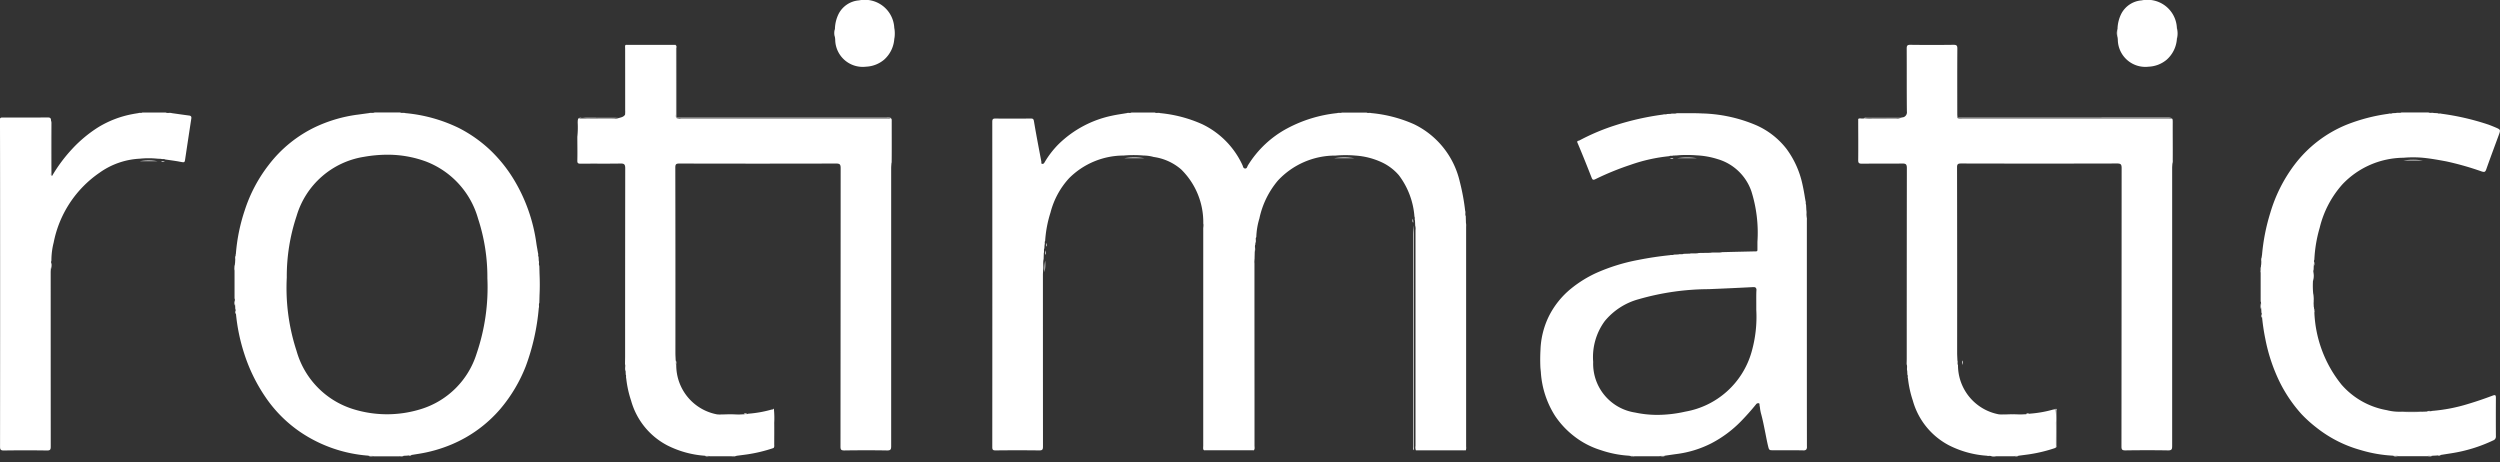
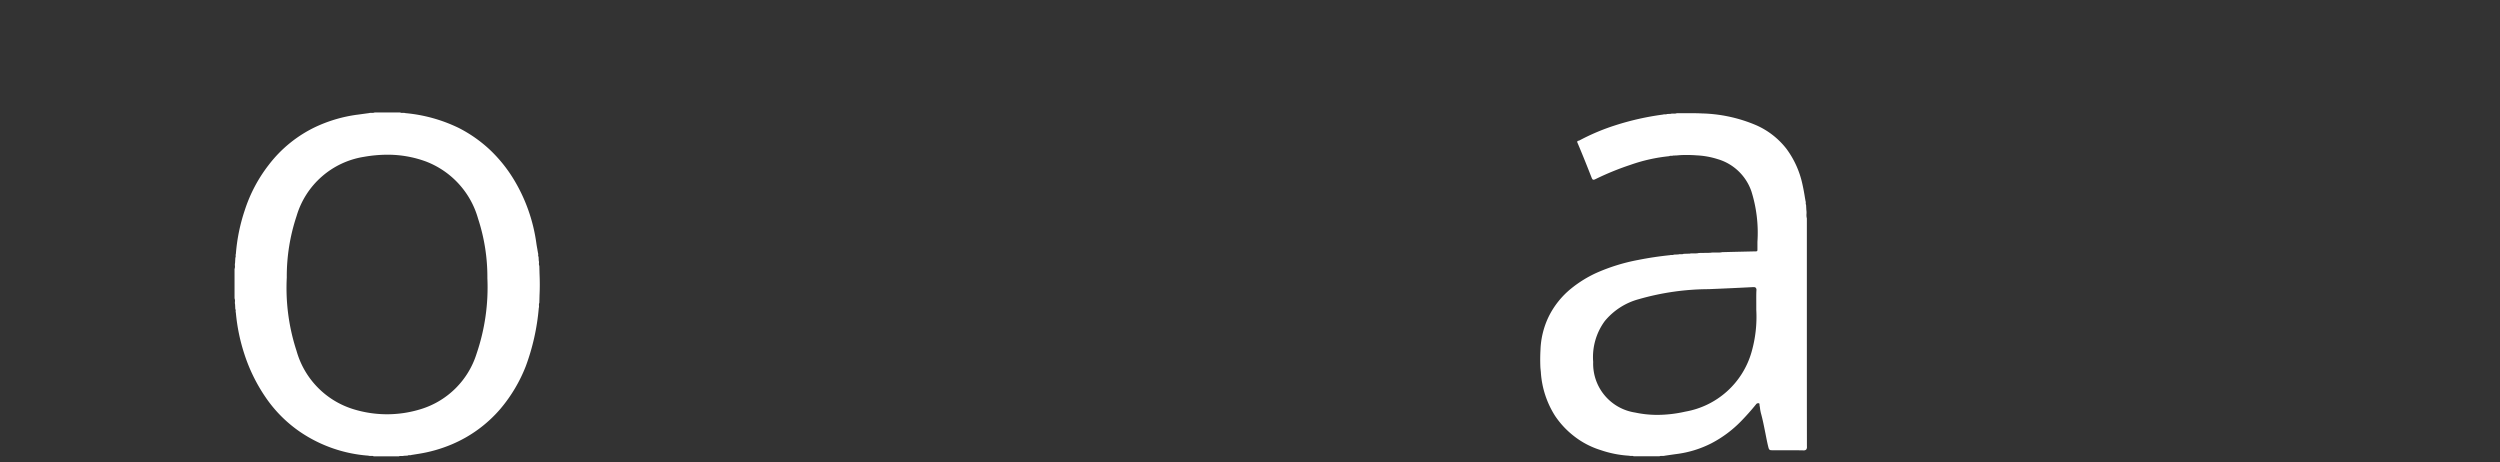
<svg xmlns="http://www.w3.org/2000/svg" width="208.15" height="38.493">
  <rect width="100%" height="100%" fill="#333333" stroke="none" />
  <g fill="#fff">
-     <path d="M104.535 20.061l-.016.3c-.067.145 0 .305-.046.452l-.018.744a.854.854 0 00-.026.372v15.188a1 1 0 01-.023.374h-4.16a.72.72 0 01-.031-.37V18.982a.773.773 0 00-.03-.371 6.156 6.156 0 00-1.845-4.509 4.432 4.432 0 00-2.29-1.033 3.13 3.13 0 00-.838-.119 9.387 9.387 0 00-1.654 0 6.434 6.434 0 00-4.547 1.89 6.683 6.683 0 00-1.546 2.857 9.776 9.776 0 00-.446 2.364c-.069.1 0 .216-.048.317l-.018.3c-.065.124 0 .263-.045.389l-.016.5c-.075.314.007.635-.045.95 0 .115-.014.229-.014.344q0 7.157.005 14.314c0 .255-.05.33-.318.326a150.714 150.714 0 00-3.621 0c-.212 0-.282-.042-.282-.27q.01-13.543 0-27.086c0-.22.054-.279.276-.276.976.013 1.952.008 2.928 0 .174 0 .232.027.266.229.188 1.127.407 2.249.618 3.372.012.061-.046.158.072.174.1.012.145-.045.192-.123a7.532 7.532 0 011.177-1.527 8.976 8.976 0 014.451-2.364c.405-.089.818-.143 1.227-.213.124-.049.263.022.384-.047h1.937c.143.072.3-.006.448.048a11.145 11.145 0 013.507.925 7.038 7.038 0 013.352 3.414c.05.105.051.262.214.273s.176-.161.231-.252a8.6 8.6 0 013.288-3.094 11.3 11.3 0 014.147-1.266c.129-.048.271.014.4-.045h2.044c.124.063.262 0 .389.042a11.309 11.309 0 013.569.929 7.06 7.06 0 013.8 4.751 17.793 17.793 0 01.455 2.454c.056.144-.026.3.05.444l.016.563a1.165 1.165 0 01.015.312v18.317a.743.743 0 01-.024.31h-4.16a.72.72 0 01-.031-.37V19.158a.933.933 0 00-.025-.373l-.018-.419c-.045-.108.009-.229-.045-.335a6.5 6.5 0 00-1.291-3.433 4.221 4.221 0 00-1.45-1.094 6.166 6.166 0 00-2.171-.551 9.568 9.568 0 00-1.658 0 6.52 6.52 0 00-4.8 2.082 7.181 7.181 0 00-1.541 3.161 5.972 5.972 0 00-.257 1.553c-.083.092-.014.211-.064.312zM158.191 9.837c.066-.018.131-.038.2-.055a.439.439 0 00.376-.508c-.019-1.743-.005-3.486-.015-5.229 0-.234.045-.317.3-.314q1.793.023 3.587 0c.255 0 .332.049.33.316-.013 1.815-.007 3.631-.006 5.447 0 .113.015.225.023.338a.717.717 0 00.37.031h17.126c.453 0 .4-.048.4.4 0 1.121.014 2.242-.008 3.363-.007.124-.02.247-.02.371v23.144c0 .267-.044.364-.345.358-1.186-.02-2.372-.018-3.558 0-.272 0-.318-.079-.318-.328q.011-11.588.014-23.175c0-.311-.07-.385-.387-.384q-6.487.018-12.974 0c-.271 0-.343.054-.342.333q.015 7.709.008 15.419c0 .217.016.435.024.652.046.123-.023.259.046.38a4.164 4.164 0 003.393 4.1 2.141 2.141 0 00.376.008 8.221 8.221 0 001.532 0l.371-.016c.1-.046.221.018.321-.047a9.655 9.655 0 001.93-.341 1.126 1.126 0 00.206-.041 7.455 7.455 0 01.027 1.141c.008.6 0 1.2 0 1.8 0 .109.034.232-.089.309a12.5 12.5 0 01-2.2.526c-.274.038-.549.072-.824.108-.129.048-.271-.014-.4.045h-1.855c-.124-.064-.263 0-.389-.045a8.165 8.165 0 01-3.157-.87 6.021 6.021 0 01-3-3.713 8.887 8.887 0 01-.406-1.848c-.047-.1.02-.217-.048-.314l-.015-.309c-.054-.185.028-.381-.049-.563 0-.156.009-.311.009-.466q0-7.934.01-15.869c0-.329-.1-.38-.4-.375-1.111.018-2.223 0-3.334.013-.238 0-.321-.045-.317-.3.013-1.141 0-2.281 0-3.423.093-.073.2-.037.3-.037h2.862a.636.636 0 00.315-.032zM52.101 31.199l-.014-.309c-.054-.184.028-.381-.048-.563 0-.218.008-.436.008-.654q0-7.833.009-15.666c0-.337-.1-.4-.412-.391-1.1.019-2.2 0-3.306.013-.223 0-.275-.055-.269-.275.016-.654 0-1.308 0-1.962a7.408 7.408 0 00.03-1.171c.01-.355 0-.356.349-.356h2.726a.63.63 0 00.308-.027c.206-.063.434-.085.562-.294a.828.828 0 00.024-.337V4.06c0-.109-.044-.228.041-.327h4.134c.077.1.038.22.038.33v5.429c0 .11-.036.228.035.332l.007.007a.641.641 0 00.368.035h17.144c.438 0 .395-.046.393.374 0 1.131.013 2.261-.009 3.391-.007.124-.02.247-.02.371v23.144c0 .267-.044.364-.345.358-1.186-.02-2.372-.018-3.558 0-.273 0-.318-.079-.317-.329q.011-11.588.014-23.175c0-.311-.071-.385-.387-.384q-6.518.018-13.037 0c-.27 0-.343.054-.342.333q.015 7.709.008 15.419c0 .217.015.435.024.652.046.123-.023.26.046.38a4.163 4.163 0 003.393 4.1 2.176 2.176 0 00.376.008 8.281 8.281 0 001.532 0l.371-.016c.1-.046.222.018.322-.047a9.7 9.7 0 001.93-.341 1.158 1.158 0 00.206-.041 7.4 7.4 0 01.027 1.14c.008.6 0 1.2 0 1.8 0 .109.034.232-.089.309a12.47 12.47 0 01-2.2.526c-.274.038-.549.072-.824.108-.129.048-.271-.014-.4.045h-1.855c-.124-.064-.264 0-.39-.045a8.172 8.172 0 01-3.157-.87 6.02 6.02 0 01-3-3.713 8.854 8.854 0 01-.406-1.848c-.039-.102.029-.219-.04-.316z" />
    <path d="M136.028 37.992h0a.3.3 0 00-.147-.033h-.12a.359.359 0 01-.118-.016 8.915 8.915 0 01-2.373-.469 6.923 6.923 0 01-2.268-1.2 7.192 7.192 0 01-1.521-1.639 7.678 7.678 0 01-1.187-3.6v-.007c0-.031-.005-.062-.008-.094l-.031-.311a14.421 14.421 0 01.006-1.5 6.905 6.905 0 01.677-2.749 7 7 0 011.887-2.359 9.84 9.84 0 012.07-1.284 15.653 15.653 0 013.487-1.085 27.91 27.91 0 012.663-.4.256.256 0 01.1-.016h.088a.267.267 0 00.137-.029l.368-.017a.387.387 0 01.138-.02h.149a.35.35 0 00.16-.031l.5-.015a.878.878 0 01.214-.022h.28a.934.934 0 00.27-.033l.938-.014a1.608 1.608 0 01.29-.022h.371a1.6 1.6 0 00.354-.033l.215-.005c.79-.02 1.685-.041 2.547-.06h.01c.087 0 .15 0 .15-.128v-.663h0a11.51 11.51 0 00-.5-4.2 4.223 4.223 0 00-2.815-2.69 6.791 6.791 0 00-1.734-.312 11.825 11.825 0 00-.852-.033c-.287 0-.553.012-.812.038l-.311.012a.246.246 0 01-.107.019h-.09a.217.217 0 00-.125.032 13.849 13.849 0 00-3.217.718 23.26 23.26 0 00-2.917 1.19.413.413 0 01-.167.054c-.066 0-.109-.048-.157-.169-.314-.8-.73-1.854-1.171-2.892a.166.166 0 01-.017-.141c.019-.035.064-.042.1-.049a.193.193 0 00.058-.016 17.869 17.869 0 012.983-1.261 22.7 22.7 0 014-.9.229.229 0 01.1-.02h.089a.233.233 0 00.136-.025l.309-.014a.453.453 0 01.153-.022H139.431a.44.44 0 00.183-.033H140.758c.377 0 .663.006.929.02a12.285 12.285 0 014.528.979 6.513 6.513 0 012.523 1.965 7.645 7.645 0 011.323 2.912 17.063 17.063 0 01.215 1.139l.051.292a.365.365 0 01.02.161h0a.35.35 0 00.027.171l.022.42a1.364 1.364 0 01.014.314v.011a1.131 1.131 0 00.029.378v7.609c0 3.807 0 7.541.005 11.382a.353.353 0 01-.063.259.32.32 0 01-.237.062h-.028a57.867 57.867 0 00-1.169-.011h-1.41c-.174 0-.244-.02-.3-.239-.1-.393-.176-.8-.252-1.188l-.008-.039c-.1-.5-.208-1.063-.357-1.6a3.7 3.7 0 01-.08-.413v-.027a5.417 5.417 0 00-.042-.244.324.324 0 010-.049c0-.056 0-.108-.088-.116h-.028a.217.217 0 00-.179.1 20.141 20.141 0 01-1.269 1.425 9.69 9.69 0 01-2.442 1.811 8.845 8.845 0 01-2.9.894c-.206.027-.417.058-.6.085l-.105.015-.267.038a.439.439 0 01-.141.019h-.148a.381.381 0 00-.166.03h-2.137zm9.968-14.085h-.072c-1.095.056-2.387.118-3.673.168a21.4 21.4 0 00-5.8.833 5.539 5.539 0 00-2.837 1.824 5.068 5.068 0 00-.966 3.4 4.113 4.113 0 003.49 4.216 8.881 8.881 0 001.857.195 10.664 10.664 0 002.325-.271 6.977 6.977 0 005.508-4.942 10.619 10.619 0 00.4-3.535V25.223c0-.41-.006-.725.011-1.037a.29.29 0 00-.049-.222.238.238 0 00-.194-.057zM33.188 37.994h-2.07a.32.32 0 00-.159-.035H30.806a.35.35 0 01-.129-.02 11.637 11.637 0 01-5.681-1.973 10.973 10.973 0 01-2.9-2.913 14 14 0 01-1.758-3.6 15.446 15.446 0 01-.7-3.416.314.314 0 01-.015-.138h0a.263.263 0 00-.032-.173l-.018-.378a.7.7 0 01-.013-.22v-.005a.582.582 0 00-.032-.283v-2.443a.606.606 0 00.031-.276h0a.752.752 0 01.012-.228l.024-.427a.325.325 0 00.027-.177.376.376 0 01.017-.154 15.04 15.04 0 01.739-3.627 12.289 12.289 0 012-3.783 10.674 10.674 0 013.94-3.179 11.9 11.9 0 013.4-.993h.01l.5-.069.51-.069a.379.379 0 01.131-.019H31.022a.393.393 0 00.168-.03h2.126a.36.36 0 00.169.034h.147a.356.356 0 01.124.019 12.79 12.79 0 014.444 1.236 11.287 11.287 0 012.583 1.811 11.875 11.875 0 011.985 2.458 13.883 13.883 0 011.892 5.352c.021.149.049.3.075.447l.013.07v.015l.047.264a.315.315 0 01.016.144.266.266 0 00.031.173l.015.313a.519.519 0 01.017.206h0a.464.464 0 00.031.236l.016.625c.029.642.029 1.237 0 1.819l-.016.62a.479.479 0 00-.03.236h0a.564.564 0 01-.017.21 18.428 18.428 0 01-1.08 4.834 12.613 12.613 0 01-2.11 3.548 10.908 10.908 0 01-4.051 2.961 11.854 11.854 0 01-2.837.8 31.47 31.47 0 01-.519.083.231.231 0 01-.1.019h-.095a.194.194 0 00-.121.033l-.315.017a.39.39 0 01-.122.017h-.15a.351.351 0 00-.17.035zm-.936-25.112a11.3 11.3 0 00-1.93.173 6.989 6.989 0 00-5.629 4.932 15.879 15.879 0 00-.816 5.127 16.838 16.838 0 00.813 6.1 7.083 7.083 0 004.684 4.839 9.48 9.48 0 005.7 0 7.016 7.016 0 004.605-4.6 17.1 17.1 0 00.9-6.3 15.555 15.555 0 00-.776-4.952 7.17 7.17 0 00-4.367-4.765 9.209 9.209 0 00-3.184-.554z" stroke="rgba(0,0,0,0)" stroke-miterlimit="10" />
-     <path d="M188.286 26.031l-.016-.371c-.054-.187.029-.384-.048-.569v-2.505c.074-.186-.007-.385.047-.573l.014-.375c.073-.119 0-.258.05-.381a16.6 16.6 0 01.695-3.544 12.492 12.492 0 012.014-4 10.328 10.328 0 014.358-3.339 14.876 14.876 0 013.465-.9c.1-.049.222.018.322-.049l.309-.016c.147-.05.307.022.452-.045h2.242c.145.067.3 0 .453.045l.312.015c.1.068.216 0 .317.046a21.025 21.025 0 013.9.9c.192.069.382.147.571.226.469.2.468.2.3.662-.346.942-.7 1.882-1.032 2.828-.08.228-.142.267-.391.188a24.432 24.432 0 00-2.955-.84c-.647-.119-1.292-.238-1.946-.3a9.3 9.3 0 00-1.6 0 7.089 7.089 0 00-5.082 2.206 8.378 8.378 0 00-1.9 3.628 11.2 11.2 0 00-.444 2.65c-.065.124 0 .264-.047.389l-.014.434c-.076.271.007.551-.046.824a7.428 7.428 0 000 1.073c.044.257-.025.519.04.775l.018.42c.051.125-.019.265.047.389a10.22 10.22 0 002.272 6.112 6.464 6.464 0 003.768 2.117 4.084 4.084 0 001.14.128 11.3 11.3 0 001.838 0l.371-.014c.122-.053.261.023.381-.05a14 14 0 003.068-.594c.673-.2 1.339-.43 2-.679.255-.1.28-.021.279.2a258.154 258.154 0 000 3.173.338.338 0 01-.225.353 12.618 12.618 0 01-3.49 1.072l-.879.139c-.1.046-.221-.018-.321.047l-.372.019c-.151.04-.311-.019-.461.04h-2.359c-.146-.067-.305 0-.453-.045a11.266 11.266 0 01-2.716-.473 10.4 10.4 0 01-3.678-1.876 10.765 10.765 0 01-1.236-1.117 11.813 11.813 0 01-1.784-2.612 14.4 14.4 0 01-1.223-3.646 17.025 17.025 0 01-.277-1.868c-.043-.1.016-.216-.048-.317zM4.335 14.649a12.776 12.776 0 011.7-2.277 10.9 10.9 0 012.111-1.757 8.465 8.465 0 012.9-1.117c.16-.032.322-.055.484-.082.1-.047.225.014.327-.047h1.936c.163.075.342-.006.507.05.48.067.959.138 1.44.2.162.02.213.092.189.25q-.253 1.648-.5 3.3c-.056.384-.044.371-.432.3-.417-.081-.839-.131-1.259-.195-.1-.066-.22 0-.322-.048l-.308-.014a7.279 7.279 0 00-1.464 0 6.3 6.3 0 00-3.362 1.173 9.181 9.181 0 00-3.814 5.813 6.016 6.016 0 00-.188 1.5c-.074.208.007.427-.047.636 0 .115-.013.229-.013.344q0 7.25.005 14.5c0 .25-.041.333-.315.329q-1.794-.027-3.589 0c-.272 0-.318-.079-.317-.331q.011-9.4.005-18.808 0-4.246-.01-8.492c.065-.114.177-.091.279-.091 1.235 0 2.469.005 3.7-.006.232 0 .273.083.272.29q-.011 2.148 0 4.3c.007.082-.075.22.085.28zM69.516 2.407a2.98 2.98 0 01.31-1.255 2.086 2.086 0 011.692-1.12 2.455 2.455 0 012.937 2.25 5.959 5.959 0 010 1 2.544 2.544 0 01-.852 1.693 2.5 2.5 0 01-1.494.577 2.294 2.294 0 01-2.57-2.241c0-.073-.015-.145-.023-.218a2.889 2.889 0 010-.686zM176.305 2.407a2.985 2.985 0 01.311-1.255 2.086 2.086 0 011.692-1.12 2.454 2.454 0 012.937 2.25 5.955 5.955 0 010 1 2.543 2.543 0 01-.852 1.693 2.5 2.5 0 01-1.494.577 2.294 2.294 0 01-2.57-2.242c0-.072-.015-.145-.023-.218a2.9 2.9 0 01-.001-.685zM180.873 13.632c0-1.2 0-2.391.015-3.586 0-.264-.154-.218-.306-.218h-17.256a.587.587 0 01-.337-.03q8.765 0 17.53-.007c.31 0 .413.065.406.394-.024 1.037-.007 2.075-.01 3.113a.533.533 0 01-.042.334zM74.169 13.633c0-1.194 0-2.389.016-3.583 0-.266-.151-.22-.3-.22H56.613c-.111 0-.23.041-.334-.035h17.477c.507 0 .461-.053.462.449v3.052c-.007.113.026.233-.049.337zM121.859 37.492c.008-.114.024-.228.024-.342V19.493c0-.313-.01-.627-.015-.941.083.1.047.222.047.334v18.277c0 .111.04.233-.056.329zM100.193 18.611a2.427 2.427 0 01.051.651v17.852c0 .125.008.251.012.376-.1-.079-.065-.193-.065-.292q0-9.294.002-18.587zM117.677 18.781c.015.239.045.478.045.718v17.615c0 .125.008.251.012.376-.093-.069-.065-.17-.065-.261V18.875l.008-.094zM104.381 37.492c.008-.124.024-.249.024-.373v-15.22a.724.724 0 01.026-.34q0 5.946.006 11.892v3.712c0 .111.04.233-.056.329z" />
-     <path d="M4.335 14.886c-.025.034-.032.151-.1.048-.037-.061-.008-.163-.008-.247 0-1.457-.006-2.914.006-4.371 0-.24-.062-.291-.294-.289-1.206.012-2.413 0-3.62.007-.111 0-.234-.038-.323.07.023-.156.145-.124.244-.124 1.258 0 2.517 0 3.775-.006.243 0 .268.108.268.3q-.008 2.137 0 4.274c.004.118-.033.238.052.338zM56.313 9.881c-.075-.1-.034-.222-.034-.332V4.098a.691.691 0 00-.039-.368c.127.095.071.232.071.349q.003 2.902.002 5.802zM52.14 3.732c-.008.124-.022.248-.022.373v5.164c0 .111.036.231-.044.332q0-2.824-.007-5.648c-.004-.081-.021-.175.073-.221zM51.537 9.807c-.864.064-1.73.007-2.594.03-.247.006-.569-.109-.72.048s-.027.477-.048.725a2.242 2.242 0 01-.051.768c0-.429.008-.858 0-1.286-.006-.209.047-.3.278-.295 1.044.013 2.089.008 3.135.01zM158.641 9.811c-.909.063-1.819.007-2.728.029a2.424 2.424 0 00-.747.038c.063-.1.165-.072.255-.072q1.606.001 3.22.005zM64.301 37.307a.282.282 0 00.092-.251v-2.908a.52.52 0 00-.028-.12c.121.016.059.11.059.163q.006 1.42 0 2.84c-.001.101.049.239-.123.276zM171.093 37.308a.283.283 0 00.092-.251v-2.908a.527.527 0 00-.028-.12c.121.017.059.11.059.163q.006 1.42 0 2.839c-.002.101.049.239-.123.277zM201.707 34.284a7.01 7.01 0 01-1.838 0zM44.521 24.714v-1.819a6.683 6.683 0 010 1.819zM93.619 13.17a5.773 5.773 0 011.654 0zM111.096 13.17a5.916 5.916 0 011.658 0zM139.633 13.173a6.007 6.007 0 011.663 0zM200.118 13.359a5.649 5.649 0 011.6 0zM61.569 34.474a5.032 5.032 0 01-1.532 0zM168.326 34.474a5.018 5.018 0 01-1.532 0zM128.397 29.192V30.7a4.648 4.648 0 010-1.508zM11.645 13.421a4.548 4.548 0 011.464 0zM74.423 3.287v-1a2.108 2.108 0 010 1zM181.242 3.286v-1a2.124 2.124 0 010 1zM143.401 21.158a6.04 6.04 0 01-1.015.049 3.91 3.91 0 011.015-.049zM86.973 22.655a4.236 4.236 0 01.045-.95 3.56 3.56 0 01-.045.95zM192.582 23.403a3.269 3.269 0 01.046-.824 2.706 2.706 0 01-.046.824zM141.465 21.221a3.718 3.718 0 01-.763.049 2.237 2.237 0 01.763-.049zM192.624 25.234a3.028 3.028 0 01-.04-.775 2.364 2.364 0 01.04.775zM176.305 2.407v.69a1.022 1.022 0 010-.69zM69.531 2.407v.69a1.018 1.018 0 010-.69zM150.377 18.366l-.042-.7a1.968 1.968 0 01.042.7zM4.234 22.467a2 2 0 01.047-.636 1.6 1.6 0 01-.047.636zM188.222 25.205a2.024 2.024 0 01.049.569c-.102-.184-.03-.382-.049-.569zM159.184 30.316a2.013 2.013 0 01.048.569c-.101-.182-.029-.38-.048-.569zM52.065 30.316a2.011 2.011 0 01.048.569c-.101-.182-.031-.38-.048-.569zM188.271 22.152a2.051 2.051 0 01-.047.573c.017-.191-.054-.389.047-.573zM14.298 9.671a1.591 1.591 0 01-.507-.05c.169.017.349-.054.507.05zM19.527 24.953a1.31 1.31 0 01.044.5c-.092-.157-.026-.332-.044-.5zM19.572 22.031a1.364 1.364 0 01-.043.507c.015-.169-.05-.345.043-.507zM139.65 9.683a1.591 1.591 0 01-.507.05c.161-.104.338-.033.507-.05zM44.508 22.288a1.1 1.1 0 01-.047-.445c.097.14.032.297.047.445zM31.19 9.623a1.127 1.127 0 01-.45.046c.142-.097.299-.033.45-.046zM33.757 9.667a1.063 1.063 0 01-.442-.046c.147.015.303-.043.442.046zM96.631 9.67a1.26 1.26 0 01-.448-.048c.155.013.312-.051.448.048zM199.948 9.623a1.293 1.293 0 01-.452.045c.145-.096.301-.033.452-.045zM44.461 25.771a1.125 1.125 0 01.046-.45c-.013.15.051.308-.046.45zM104.45 20.973a1.15 1.15 0 01.046-.452c-.012.152.051.307-.046.452zM140.215 21.283a1.2 1.2 0 01-.447.047c.141-.096.298-.034.447-.047zM202.644 9.668a1.294 1.294 0 01-.453-.045c.151.012.31-.051.453.045zM199.244 37.945a1.3 1.3 0 01.453.045c-.152-.011-.31.051-.453-.045zM138.194 37.99a1.362 1.362 0 01.452-.045c-.142.096-.304.033-.452.045zM33.189 37.993a1.064 1.064 0 01.442-.046c-.139.094-.295.029-.442.046zM30.679 37.943a1.044 1.044 0 01.442.05c-.149-.013-.306.05-.442-.05zM121.853 18.169a1.178 1.178 0 01-.05-.444c.099.139.034.296.05.444zM202.056 37.989a1.413 1.413 0 01.461-.04c-.147.09-.307.027-.461.04zM94.271 9.622a.882.882 0 01-.384.047c.119-.092.256-.037.384-.047zM163.426 30.394a.759.759 0 01-.046-.383c.089.119.034.255.046.383zM188.339 21.405a.856.856 0 01-.05.381c.01-.128-.05-.264.05-.381zM60.905 37.989a1.049 1.049 0 01.4-.045c-.125.094-.263.038-.4.045zM192.642 22.155a.874.874 0 01.047-.389c-.01.13.047.269-.047.389zM87.034 21.219a.839.839 0 01.045-.389c-.011.131.047.268-.045.389zM192.689 26.034a.872.872 0 01-.047-.389c.094.12.037.259.047.389zM56.306 30.394a.759.759 0 01-.046-.384c.09.12.036.256.046.384zM111.639 9.626a1.05 1.05 0 01-.4.045c.13-.093.266-.039.4-.045zM202.459 34.22a.805.805 0 01-.381.05c.117-.094.254-.036.381-.05zM114.051 9.665a.953.953 0 01-.389-.042c.13.007.267-.046.389.042zM58.68 37.945a.959.959 0 01.39.045c-.131-.01-.266.047-.39-.045zM135.711 37.946a.914.914 0 01.384.045c-.129-.014-.265.044-.384-.045zM165.797 37.944a.969.969 0 01.389.045c-.128-.01-.266.047-.389-.045zM167.667 37.989a1.048 1.048 0 01.4-.045c-.125.094-.266.038-.4.045zM87.097 20.533a.58.58 0 01.048-.317c-.009.107.037.225-.048.317zM19.59 25.828a.547.547 0 01.046.315c-.082-.095-.036-.209-.046-.315zM19.639 21.282a.628.628 0 01-.044.329c.004-.111-.043-.229.044-.329zM138.842 9.747a.6.6 0 01-.322.049c.097-.088.214-.042.322-.049zM139.015 13.233a.563.563 0 01.322-.048c-.101.087-.222.041-.322.048zM62.248 34.407a.584.584 0 01-.322.047c.097-.082.213-.036.322-.047zM169.018 34.406a.59.59 0 01-.321.047c.097-.081.213-.035.321-.047zM13.417 13.436a.606.606 0 01.322.048c-.111-.008-.225.038-.322-.048zM150.313 17.25a.748.748 0 01-.048-.335c.091.1.045.222.048.335zM33.947 37.93a.556.556 0 01.317-.05c-.097.088-.217.039-.317.05zM202.889 37.929a.625.625 0 01.321-.047c-.096.085-.213.039-.321.047zM117.615 18.207a.64.64 0 01.045.335c-.089-.106-.042-.226-.045-.335zM44.447 21.536a.549.549 0 01-.046-.316c.082.095.036.209.046.316zM52.127 31.132a.581.581 0 01.048.318c-.085-.096-.039-.211-.048-.318zM11.855 9.623a.658.658 0 01-.327.047c.099-.087.216-.041.327-.047zM159.246 31.132a.583.583 0 01.048.317c-.084-.095-.038-.21-.048-.317zM139.408 21.348a.661.661 0 01-.327.044c.101-.083.217-.039.327-.044zM203.272 9.729a.6.6 0 01-.317-.046c.102.009.221-.036.317.046zM199.188 9.684a.6.6 0 01-.322.049c.097-.087.213-.04.322-.049zM104.511 20.224a.565.565 0 01.05-.318c-.009.105.037.218-.05.318zM188.287 26.136a.621.621 0 01.044.32c-.08-.093-.037-.212-.044-.32z" />
  </g>
</svg>